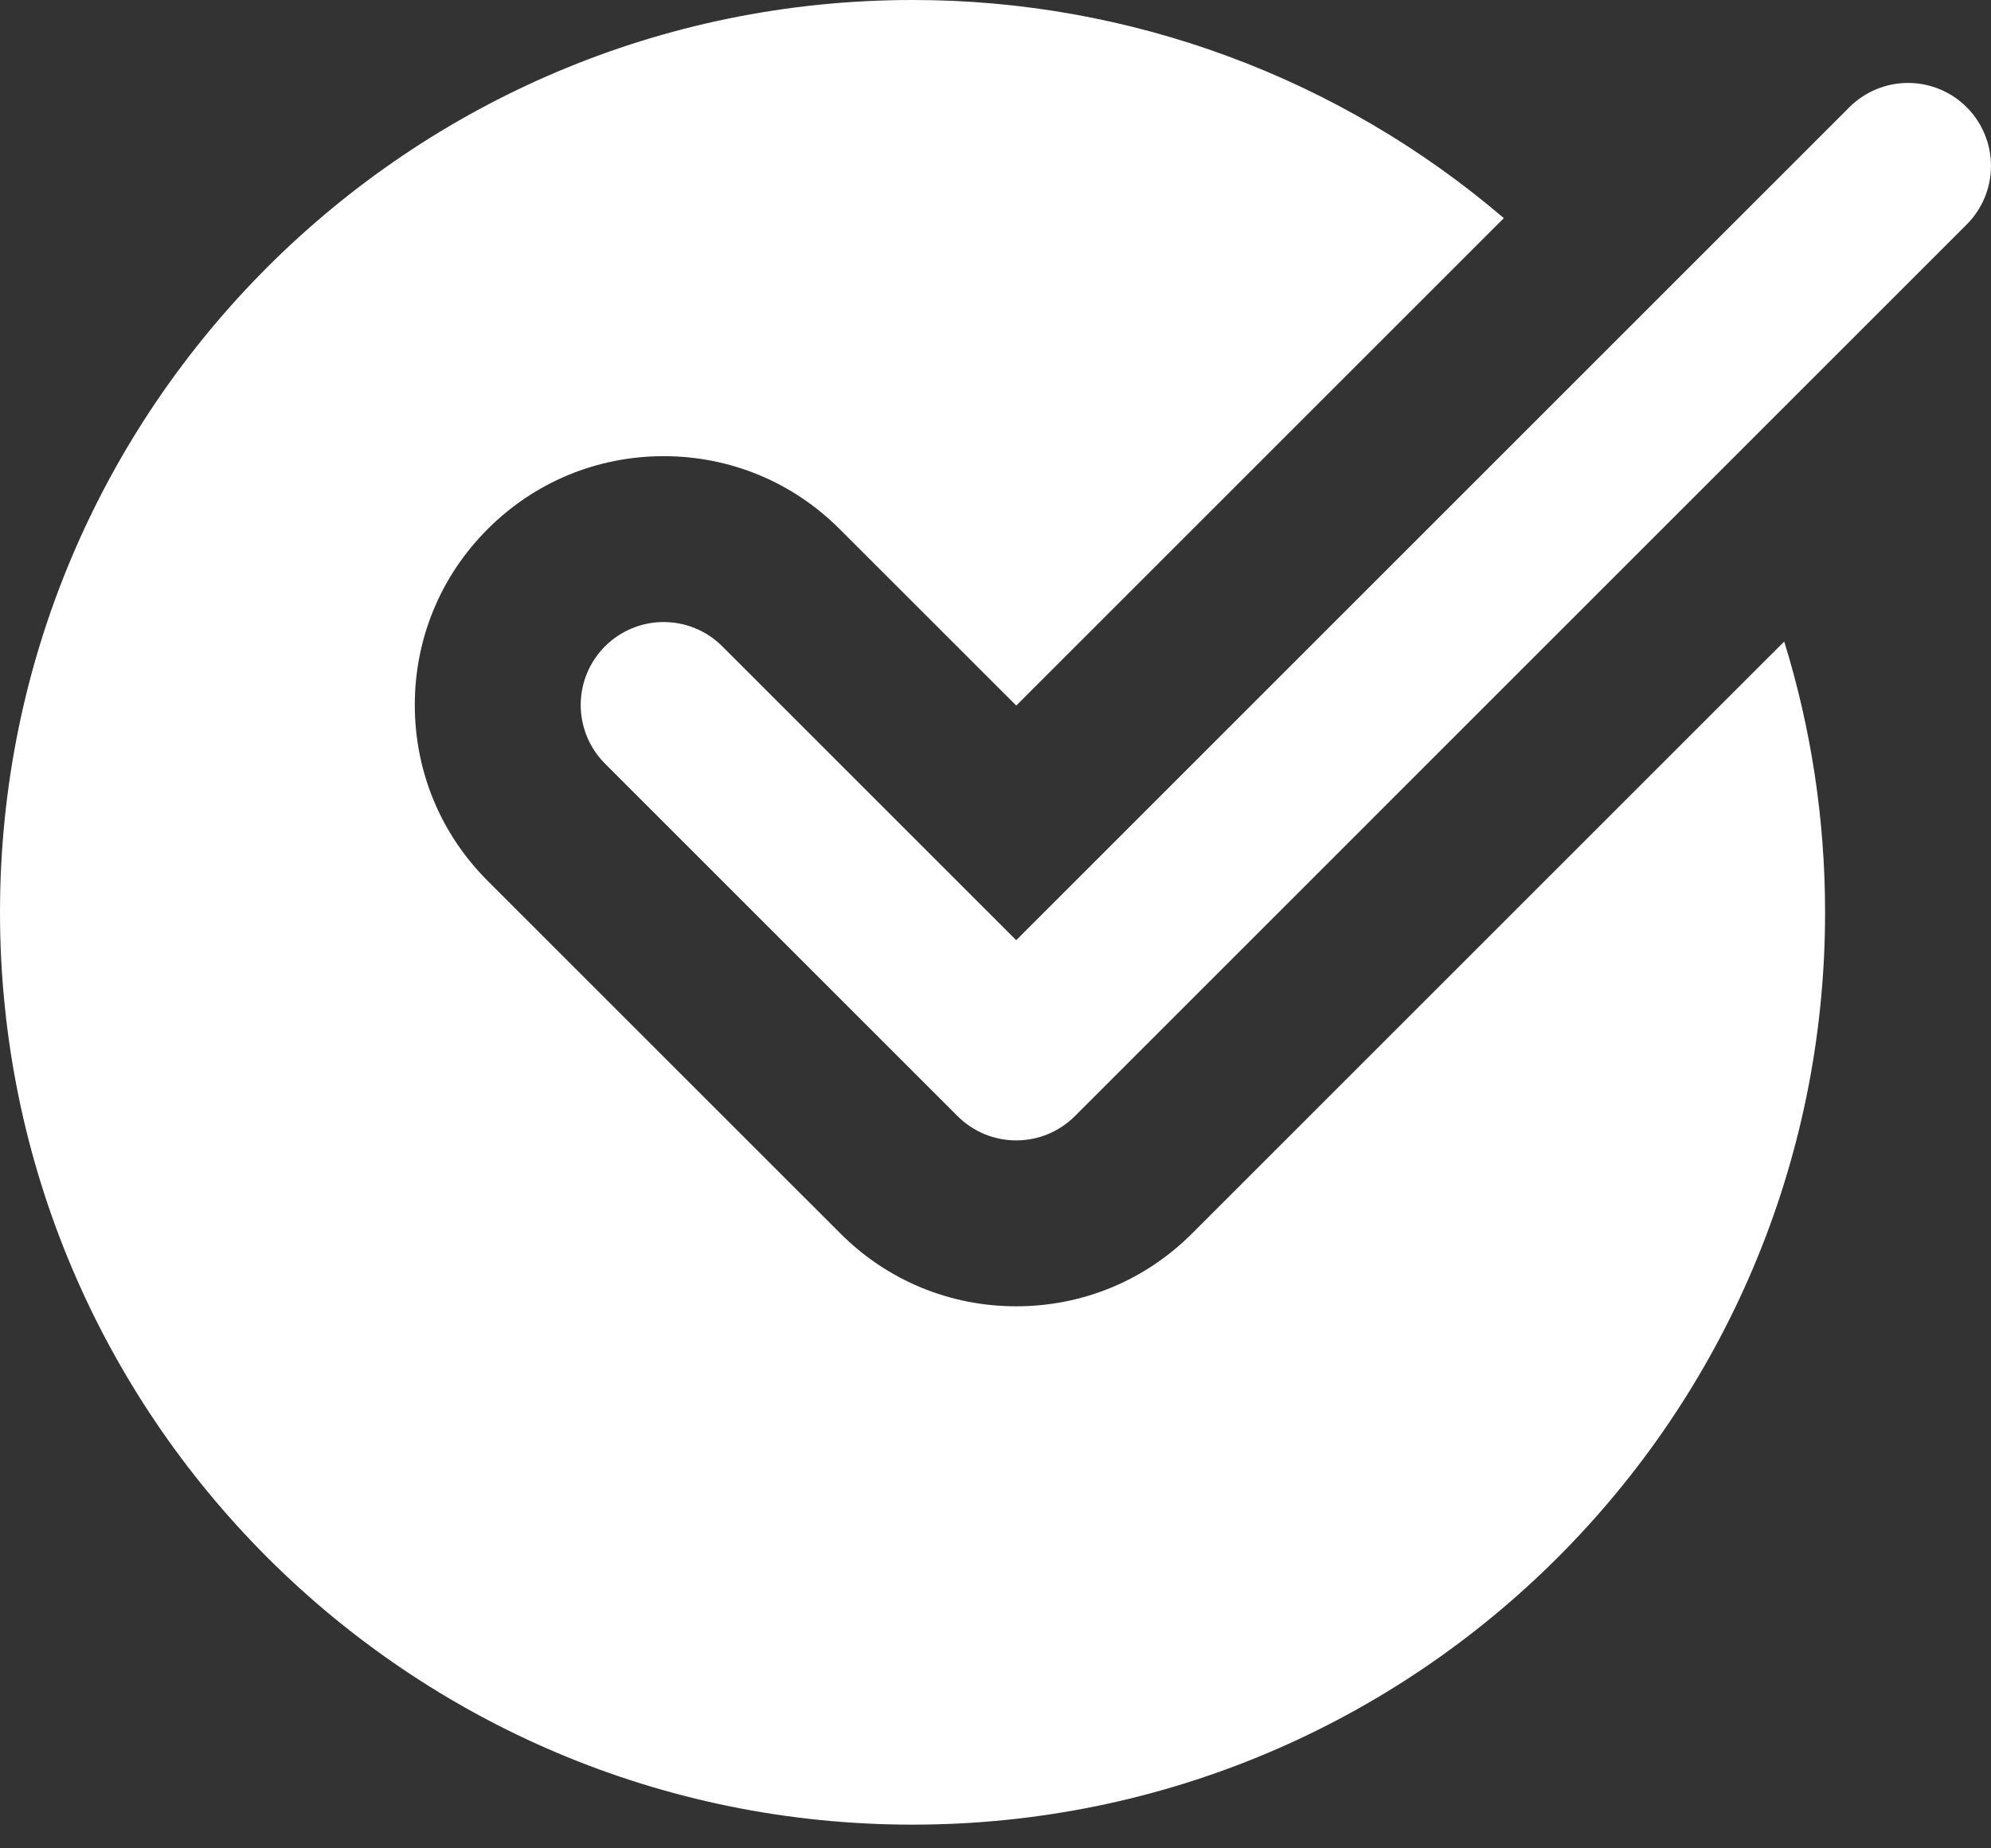
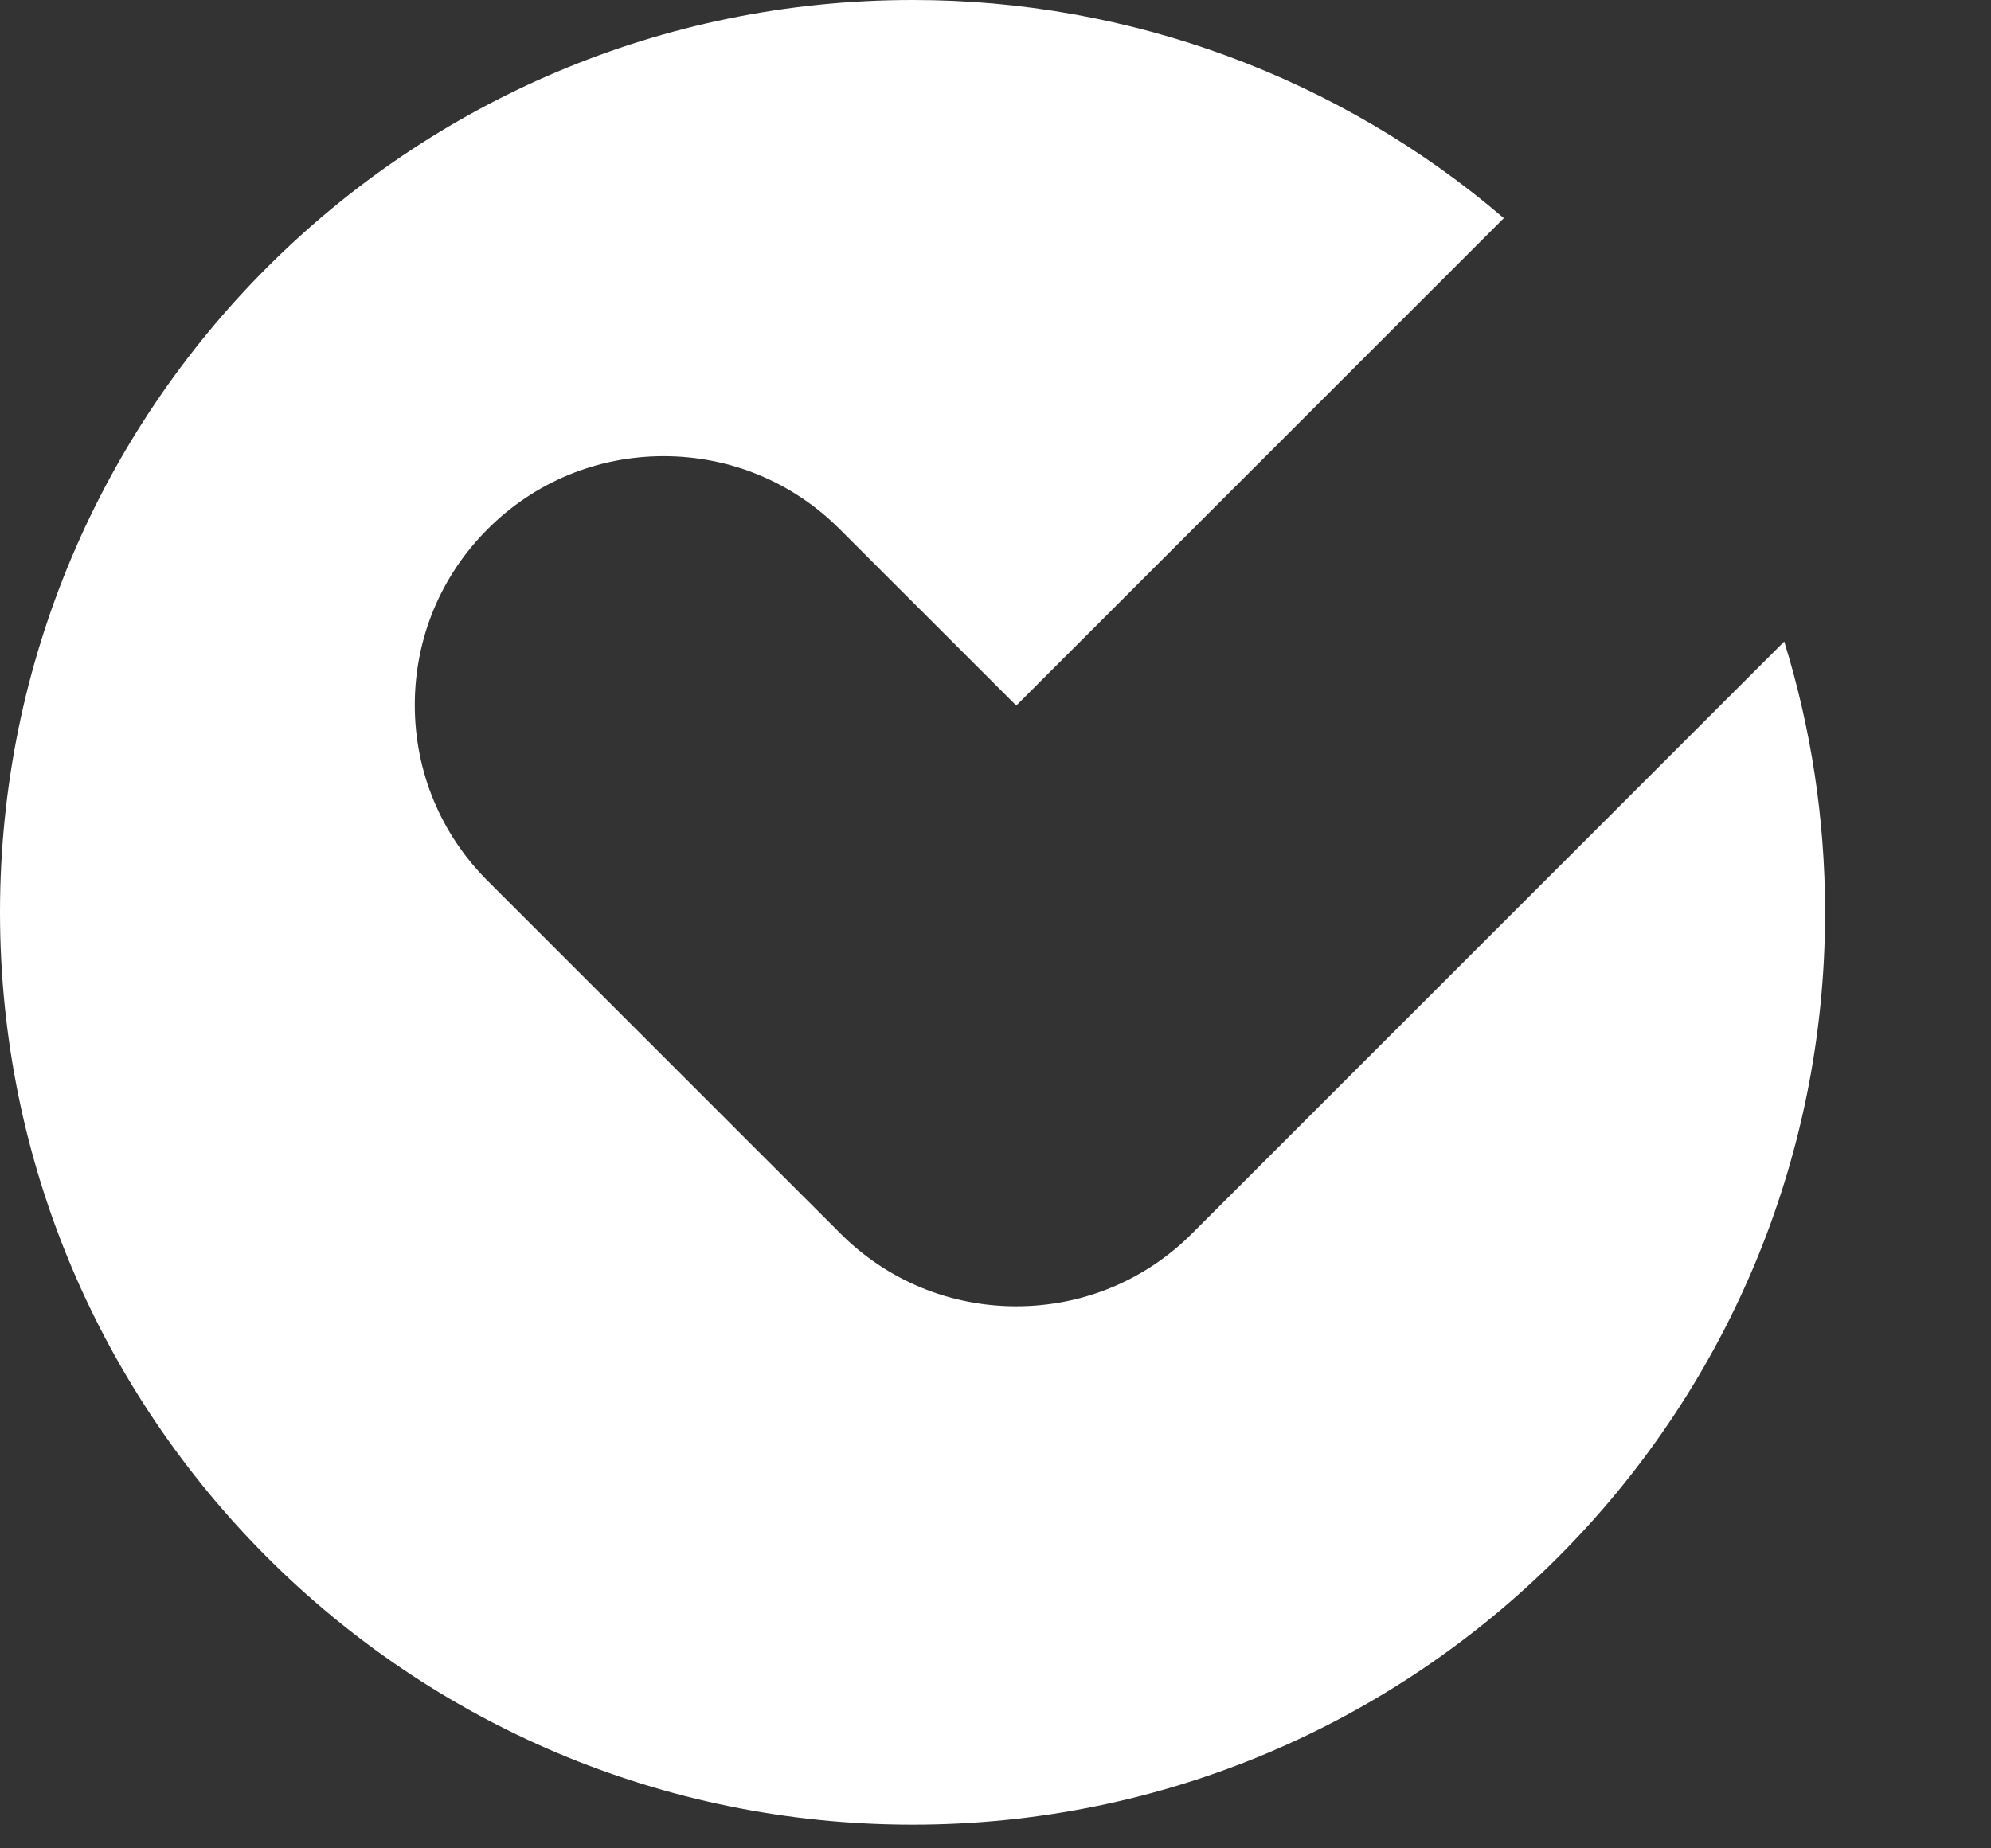
<svg xmlns="http://www.w3.org/2000/svg" width="42" height="39" viewBox="0 0 42 39" fill="none">
  <rect x="0" y="0" width="42" height="39" fill="#333333" stroke="none" />
  <path d="M25.149 26.024C24.159 27.017 22.839 27.563 21.438 27.563C20.036 27.563 18.716 27.017 17.726 26.024L10.288 18.587C9.296 17.596 8.75 16.277 8.75 14.875C8.75 13.473 9.296 12.154 10.288 11.163C11.279 10.171 12.598 9.625 14 9.625C15.402 9.625 16.721 10.171 17.712 11.163L21.438 14.887L31.723 4.603C28.248 1.629 23.824 -0.004 19.25 6.63746e-06C8.619 6.63746e-06 0 8.619 0 19.25C0 29.881 8.619 38.5 19.25 38.5C29.881 38.5 38.5 29.881 38.5 19.25C38.5 17.26 38.197 15.342 37.638 13.536L25.149 26.024Z" fill="#fff" />
-   <path d="M21.437 24.062C21.207 24.063 20.98 24.017 20.767 23.93C20.555 23.841 20.362 23.712 20.2 23.55L12.762 16.112C12.6 15.95 12.471 15.757 12.383 15.544C12.295 15.332 12.25 15.105 12.25 14.875C12.25 14.645 12.295 14.418 12.383 14.205C12.471 13.993 12.6 13.8 12.762 13.638C12.925 13.475 13.118 13.346 13.33 13.258C13.542 13.17 13.77 13.125 14 13.125C14.229 13.125 14.457 13.17 14.669 13.258C14.882 13.346 15.075 13.475 15.237 13.638L21.437 19.838L39.013 2.262C39.341 1.934 39.786 1.75 40.25 1.75C40.714 1.75 41.159 1.934 41.487 2.262C41.815 2.591 42 3.036 42 3.5C42 3.964 41.815 4.409 41.487 4.737L22.675 23.55C22.512 23.712 22.319 23.841 22.107 23.93C21.895 24.017 21.667 24.063 21.437 24.062Z" fill="#fff" />
</svg>